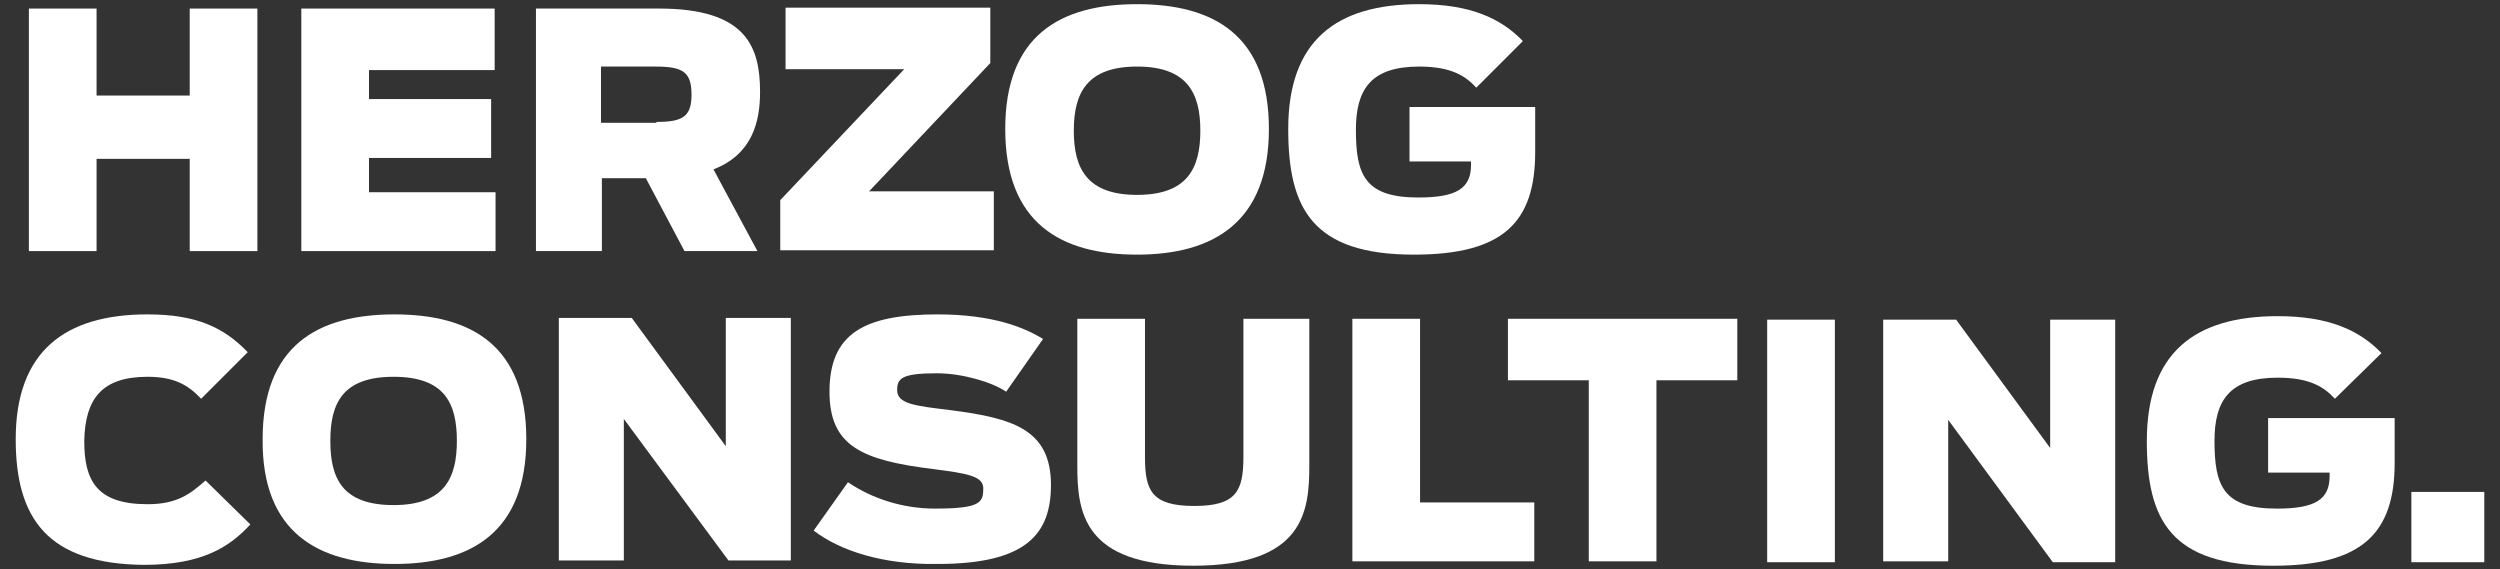
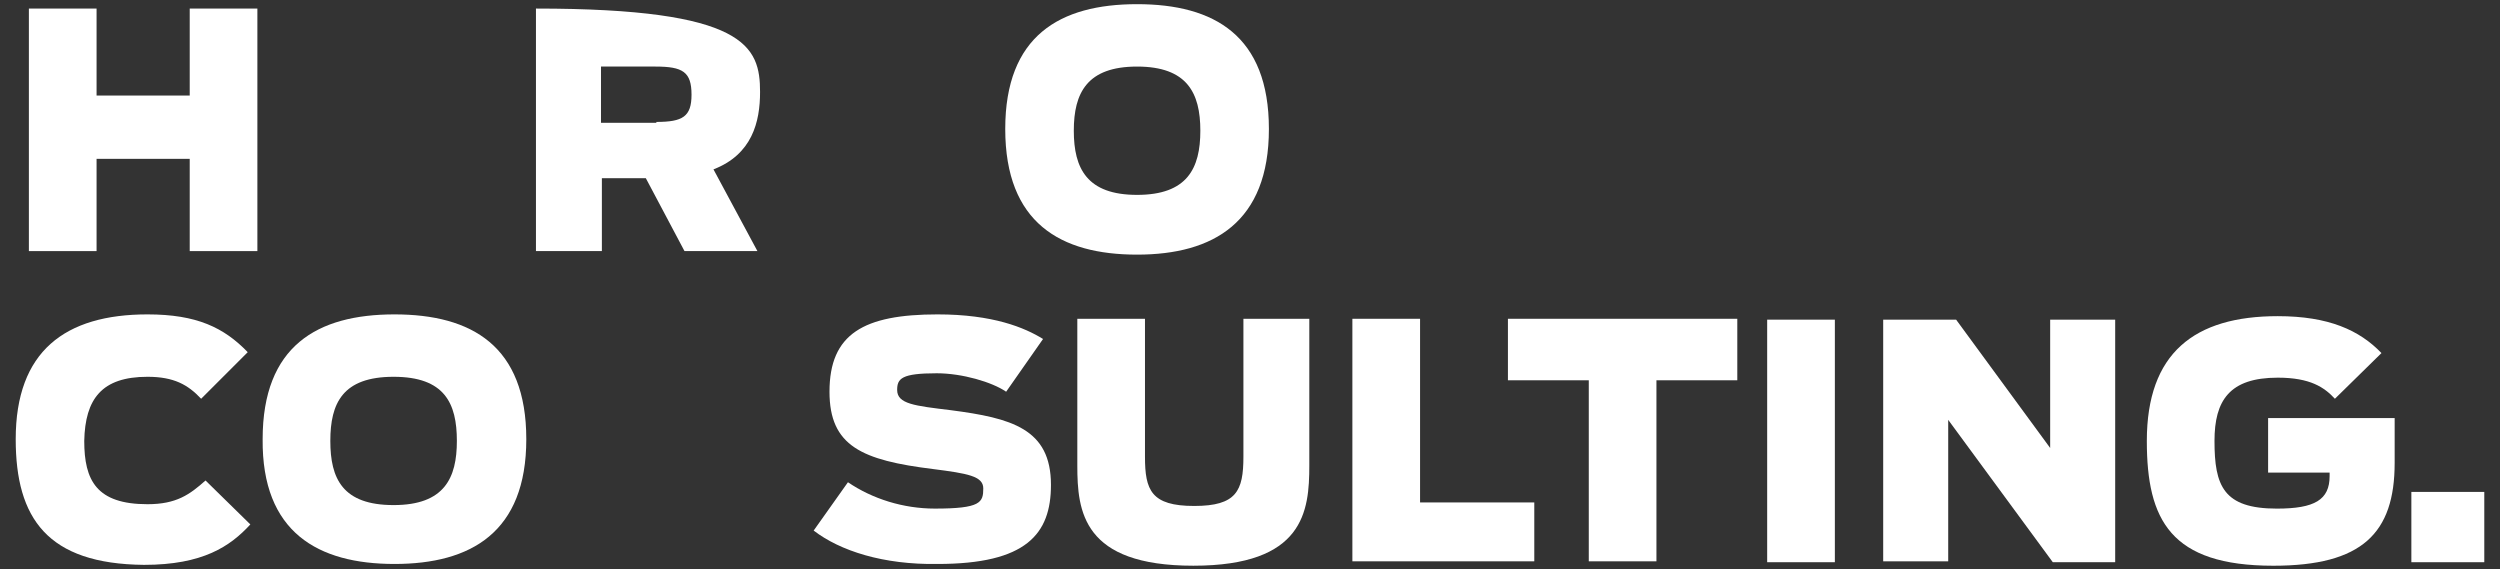
<svg xmlns="http://www.w3.org/2000/svg" width="123" height="28" viewBox="0 0 123 28" fill="none">
  <rect x="0" y="0" width="123" height="28" fill="#333333" stroke="none" />
  <path d="M1.421 0.421H4.751V4.701H9.334V0.421H12.663V12.354H9.334V7.815H4.751V12.354H1.421V0.421Z" fill="white" />
-   <path d="M14.825 0.421H24.337V3.448H18.154V4.874H24.164V7.771H18.154V9.458H24.381V12.354H14.825V0.421Z" fill="white" />
-   <path d="M31.774 8.766H29.612V12.354H26.369V0.421H32.423C36.703 0.421 37.395 2.28 37.395 4.528C37.395 5.999 37.006 7.598 35.103 8.333L37.265 12.354H33.677L31.774 8.766ZM32.293 5.999C33.59 5.999 34.023 5.739 34.023 4.658C34.023 3.534 33.59 3.275 32.25 3.275H29.569V6.042H32.293V5.999Z" fill="white" />
-   <path d="M38.389 9.847L44.486 3.405H38.649V0.378H48.723V3.102L42.757 9.415H48.896V12.312H38.389V9.847Z" fill="white" />
+   <path d="M31.774 8.766H29.612V12.354H26.369V0.421C36.703 0.421 37.395 2.28 37.395 4.528C37.395 5.999 37.006 7.598 35.103 8.333L37.265 12.354H33.677L31.774 8.766ZM32.293 5.999C33.59 5.999 34.023 5.739 34.023 4.658C34.023 3.534 33.59 3.275 32.25 3.275H29.569V6.042H32.293V5.999Z" fill="white" />
  <path d="M49.458 6.345C49.458 1.762 52.139 0.205 55.944 0.205C59.749 0.205 62.43 1.762 62.43 6.345C62.43 10.928 59.706 12.528 55.944 12.528C52.182 12.528 49.458 10.971 49.458 6.345ZM59.057 6.431C59.057 4.572 58.408 3.275 55.944 3.275C53.479 3.275 52.831 4.572 52.831 6.431C52.831 8.291 53.479 9.588 55.944 9.588C58.408 9.588 59.057 8.291 59.057 6.431Z" fill="white" />
-   <path d="M63.381 6.345C63.381 2.021 65.716 0.205 69.823 0.205C72.331 0.205 73.844 0.897 74.925 2.021L72.634 4.313C72.115 3.751 71.423 3.275 69.823 3.275C67.445 3.275 66.71 4.399 66.71 6.388C66.71 8.593 67.142 9.717 69.78 9.717C71.639 9.717 72.374 9.285 72.374 8.118V7.945H69.348V5.264H75.531V7.469C75.531 10.928 73.974 12.528 69.564 12.528C64.548 12.528 63.381 10.236 63.381 6.345Z" fill="white" />
  <path d="M0.773 21.608C0.773 17.284 3.194 15.468 7.258 15.468C9.68 15.468 11.02 16.116 12.188 17.327L9.896 19.619C9.247 18.927 8.556 18.538 7.258 18.538C5.01 18.538 4.189 19.619 4.145 21.694C4.145 23.64 4.751 24.807 7.258 24.807C8.685 24.807 9.334 24.331 10.112 23.64L12.317 25.802C11.323 26.883 9.982 27.791 7.085 27.791C2.329 27.747 0.773 25.499 0.773 21.608Z" fill="white" />
  <path d="M12.922 21.608C12.922 17.024 15.603 15.468 19.408 15.468C23.213 15.468 25.894 17.024 25.894 21.608C25.894 26.191 23.17 27.747 19.408 27.747C15.646 27.747 12.879 26.191 12.922 21.608ZM22.478 21.694C22.478 19.835 21.873 18.538 19.365 18.538C16.857 18.538 16.252 19.835 16.252 21.694C16.252 23.553 16.857 24.85 19.365 24.85C21.873 24.85 22.478 23.51 22.478 21.694Z" fill="white" />
-   <path d="M27.494 15.641H31.082L35.709 21.953V15.641H38.908V27.574H35.839L30.693 20.613V27.574H27.494V15.641Z" fill="white" />
  <path d="M40.032 26.104L41.719 23.726C42.929 24.548 44.443 25.023 45.999 25.023C48.248 25.023 48.377 24.721 48.377 24.029C48.377 23.424 47.599 23.294 45.913 23.078C42.411 22.645 40.811 21.953 40.811 19.273C40.811 16.419 42.497 15.468 46.129 15.468C48.853 15.468 50.41 16.116 51.318 16.678L49.502 19.273C48.81 18.797 47.34 18.365 46.086 18.365C44.356 18.365 44.14 18.624 44.14 19.186C44.14 19.878 45.005 19.965 46.778 20.181C49.761 20.57 51.707 21.089 51.707 23.856C51.707 26.277 50.496 27.747 46.129 27.747C43.448 27.791 41.33 27.099 40.032 26.104Z" fill="white" />
  <path d="M53.004 22.904V15.684H56.333V22.472C56.333 24.115 56.636 24.893 58.754 24.893C60.83 24.893 61.176 24.158 61.176 22.472V15.684H64.418V22.904C64.418 25.153 64.159 27.833 58.711 27.833C53.263 27.833 53.004 25.153 53.004 22.904Z" fill="white" />
  <path d="M66.537 15.684H69.867V24.72H75.487V27.617H66.537V15.684Z" fill="white" />
  <path d="M78.168 18.71H74.19V15.684H85.475V18.71H81.497V27.617H78.168V18.71Z" fill="white" />
  <path d="M86.945 15.727H90.275V27.661H86.945V15.727Z" fill="white" />
  <path d="M92.653 15.727H96.241L100.868 22.04V15.727H104.067V27.661H100.998L95.852 20.657V27.618H92.653V15.727Z" fill="white" />
  <path d="M105.624 21.694C105.624 17.371 107.959 15.555 112.066 15.555C114.574 15.555 116.088 16.247 117.168 17.371L114.877 19.619C114.358 19.057 113.666 18.581 112.066 18.581C109.688 18.581 108.953 19.706 108.953 21.694C108.953 23.9 109.386 25.024 112.023 25.024C113.882 25.024 114.617 24.591 114.617 23.424V23.251H111.591V20.57H117.817V22.775C117.817 26.234 116.217 27.834 111.85 27.834C106.791 27.834 105.624 25.586 105.624 21.694Z" fill="white" />
  <path d="M118.639 24.202H122.227V27.661H118.639V24.202Z" fill="white" />
</svg>